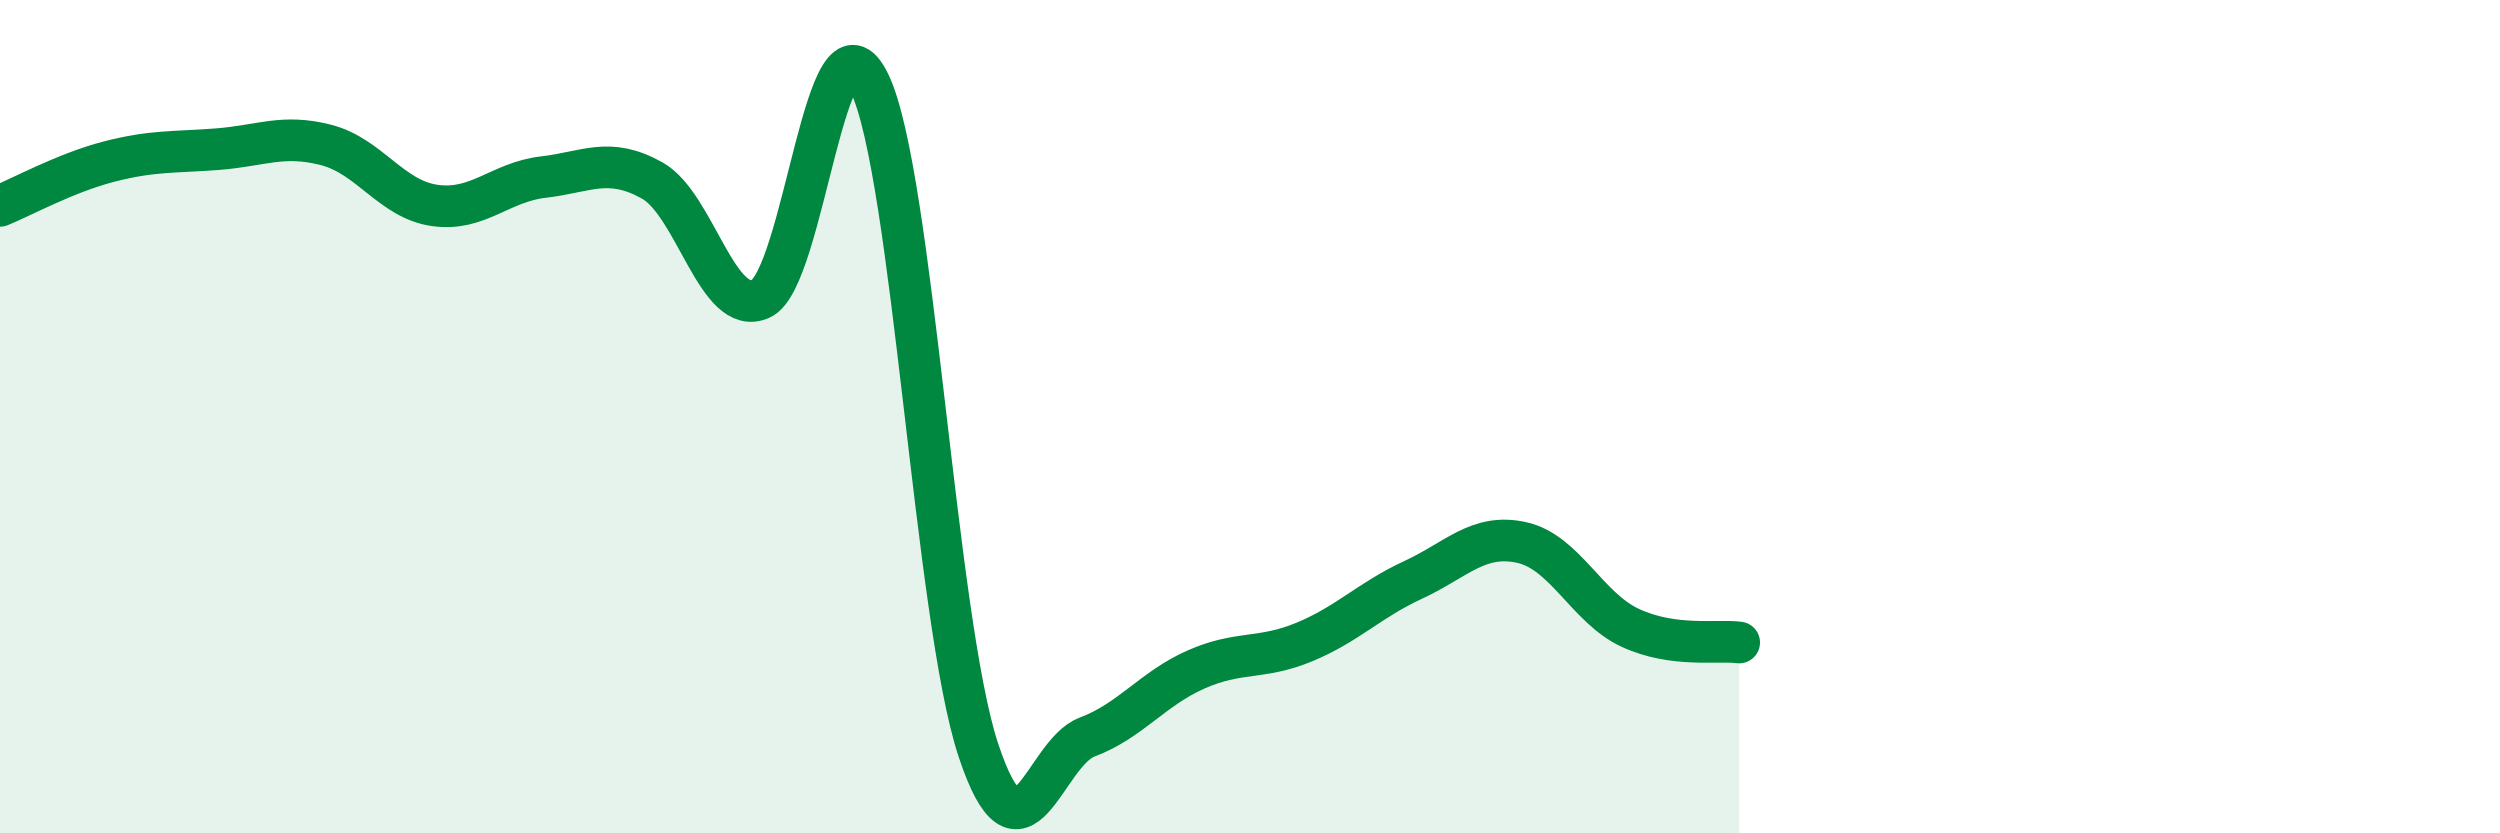
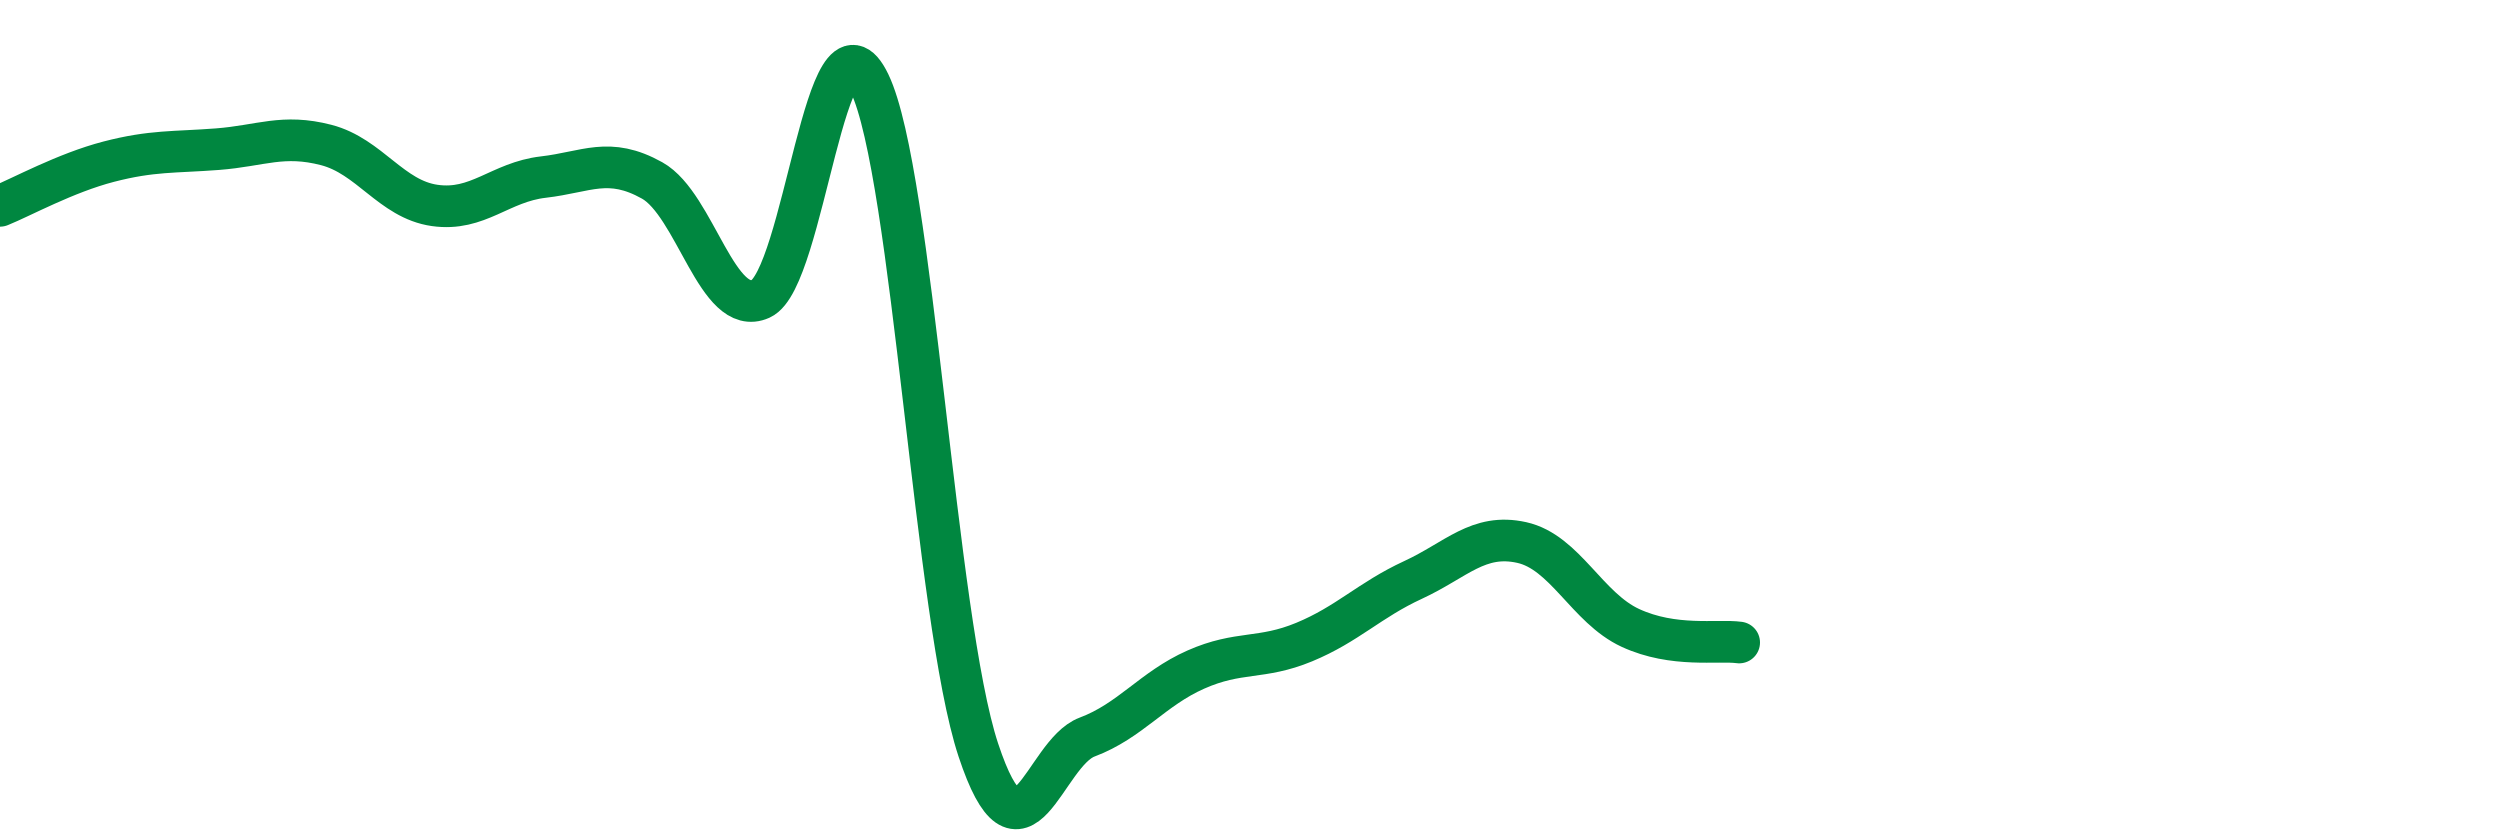
<svg xmlns="http://www.w3.org/2000/svg" width="60" height="20" viewBox="0 0 60 20">
-   <path d="M 0,4.94 C 0.52,4.73 1.57,4.15 2.61,3.88 C 3.65,3.61 4.18,3.66 5.22,3.58 C 6.26,3.5 6.79,3.21 7.83,3.48 C 8.87,3.75 9.39,4.78 10.43,4.93 C 11.47,5.08 12,4.37 13.04,4.25 C 14.08,4.13 14.61,3.75 15.65,4.33 C 16.69,4.91 17.22,7.64 18.26,7.17 C 19.3,6.7 19.83,-0.17 20.87,2 C 21.91,4.17 22.44,14.86 23.48,18 C 24.52,21.14 25.05,18.08 26.09,17.69 C 27.13,17.3 27.66,16.53 28.7,16.07 C 29.74,15.61 30.26,15.84 31.3,15.41 C 32.34,14.98 32.87,14.4 33.91,13.92 C 34.95,13.44 35.48,12.79 36.52,13.02 C 37.56,13.25 38.09,14.59 39.13,15.07 C 40.17,15.55 41.22,15.35 41.74,15.42L41.74 20L0 20Z" fill="#008740" opacity="0.1" stroke-linecap="round" stroke-linejoin="round" />
  <path d="M 0,4.94 C 0.52,4.73 1.57,4.15 2.61,3.88 C 3.65,3.61 4.18,3.66 5.22,3.58 C 6.26,3.5 6.79,3.21 7.83,3.48 C 8.87,3.75 9.39,4.78 10.43,4.93 C 11.47,5.08 12,4.37 13.04,4.25 C 14.08,4.13 14.61,3.75 15.65,4.33 C 16.69,4.91 17.22,7.64 18.26,7.17 C 19.3,6.7 19.83,-0.17 20.87,2 C 21.91,4.17 22.44,14.86 23.48,18 C 24.52,21.14 25.05,18.08 26.09,17.69 C 27.13,17.3 27.66,16.53 28.7,16.07 C 29.74,15.61 30.26,15.84 31.3,15.41 C 32.34,14.98 32.87,14.4 33.91,13.92 C 34.95,13.44 35.48,12.79 36.52,13.02 C 37.56,13.25 38.09,14.59 39.13,15.07 C 40.17,15.55 41.22,15.35 41.74,15.42" stroke="#008740" stroke-width="1" fill="none" stroke-linecap="round" stroke-linejoin="round" />
</svg>